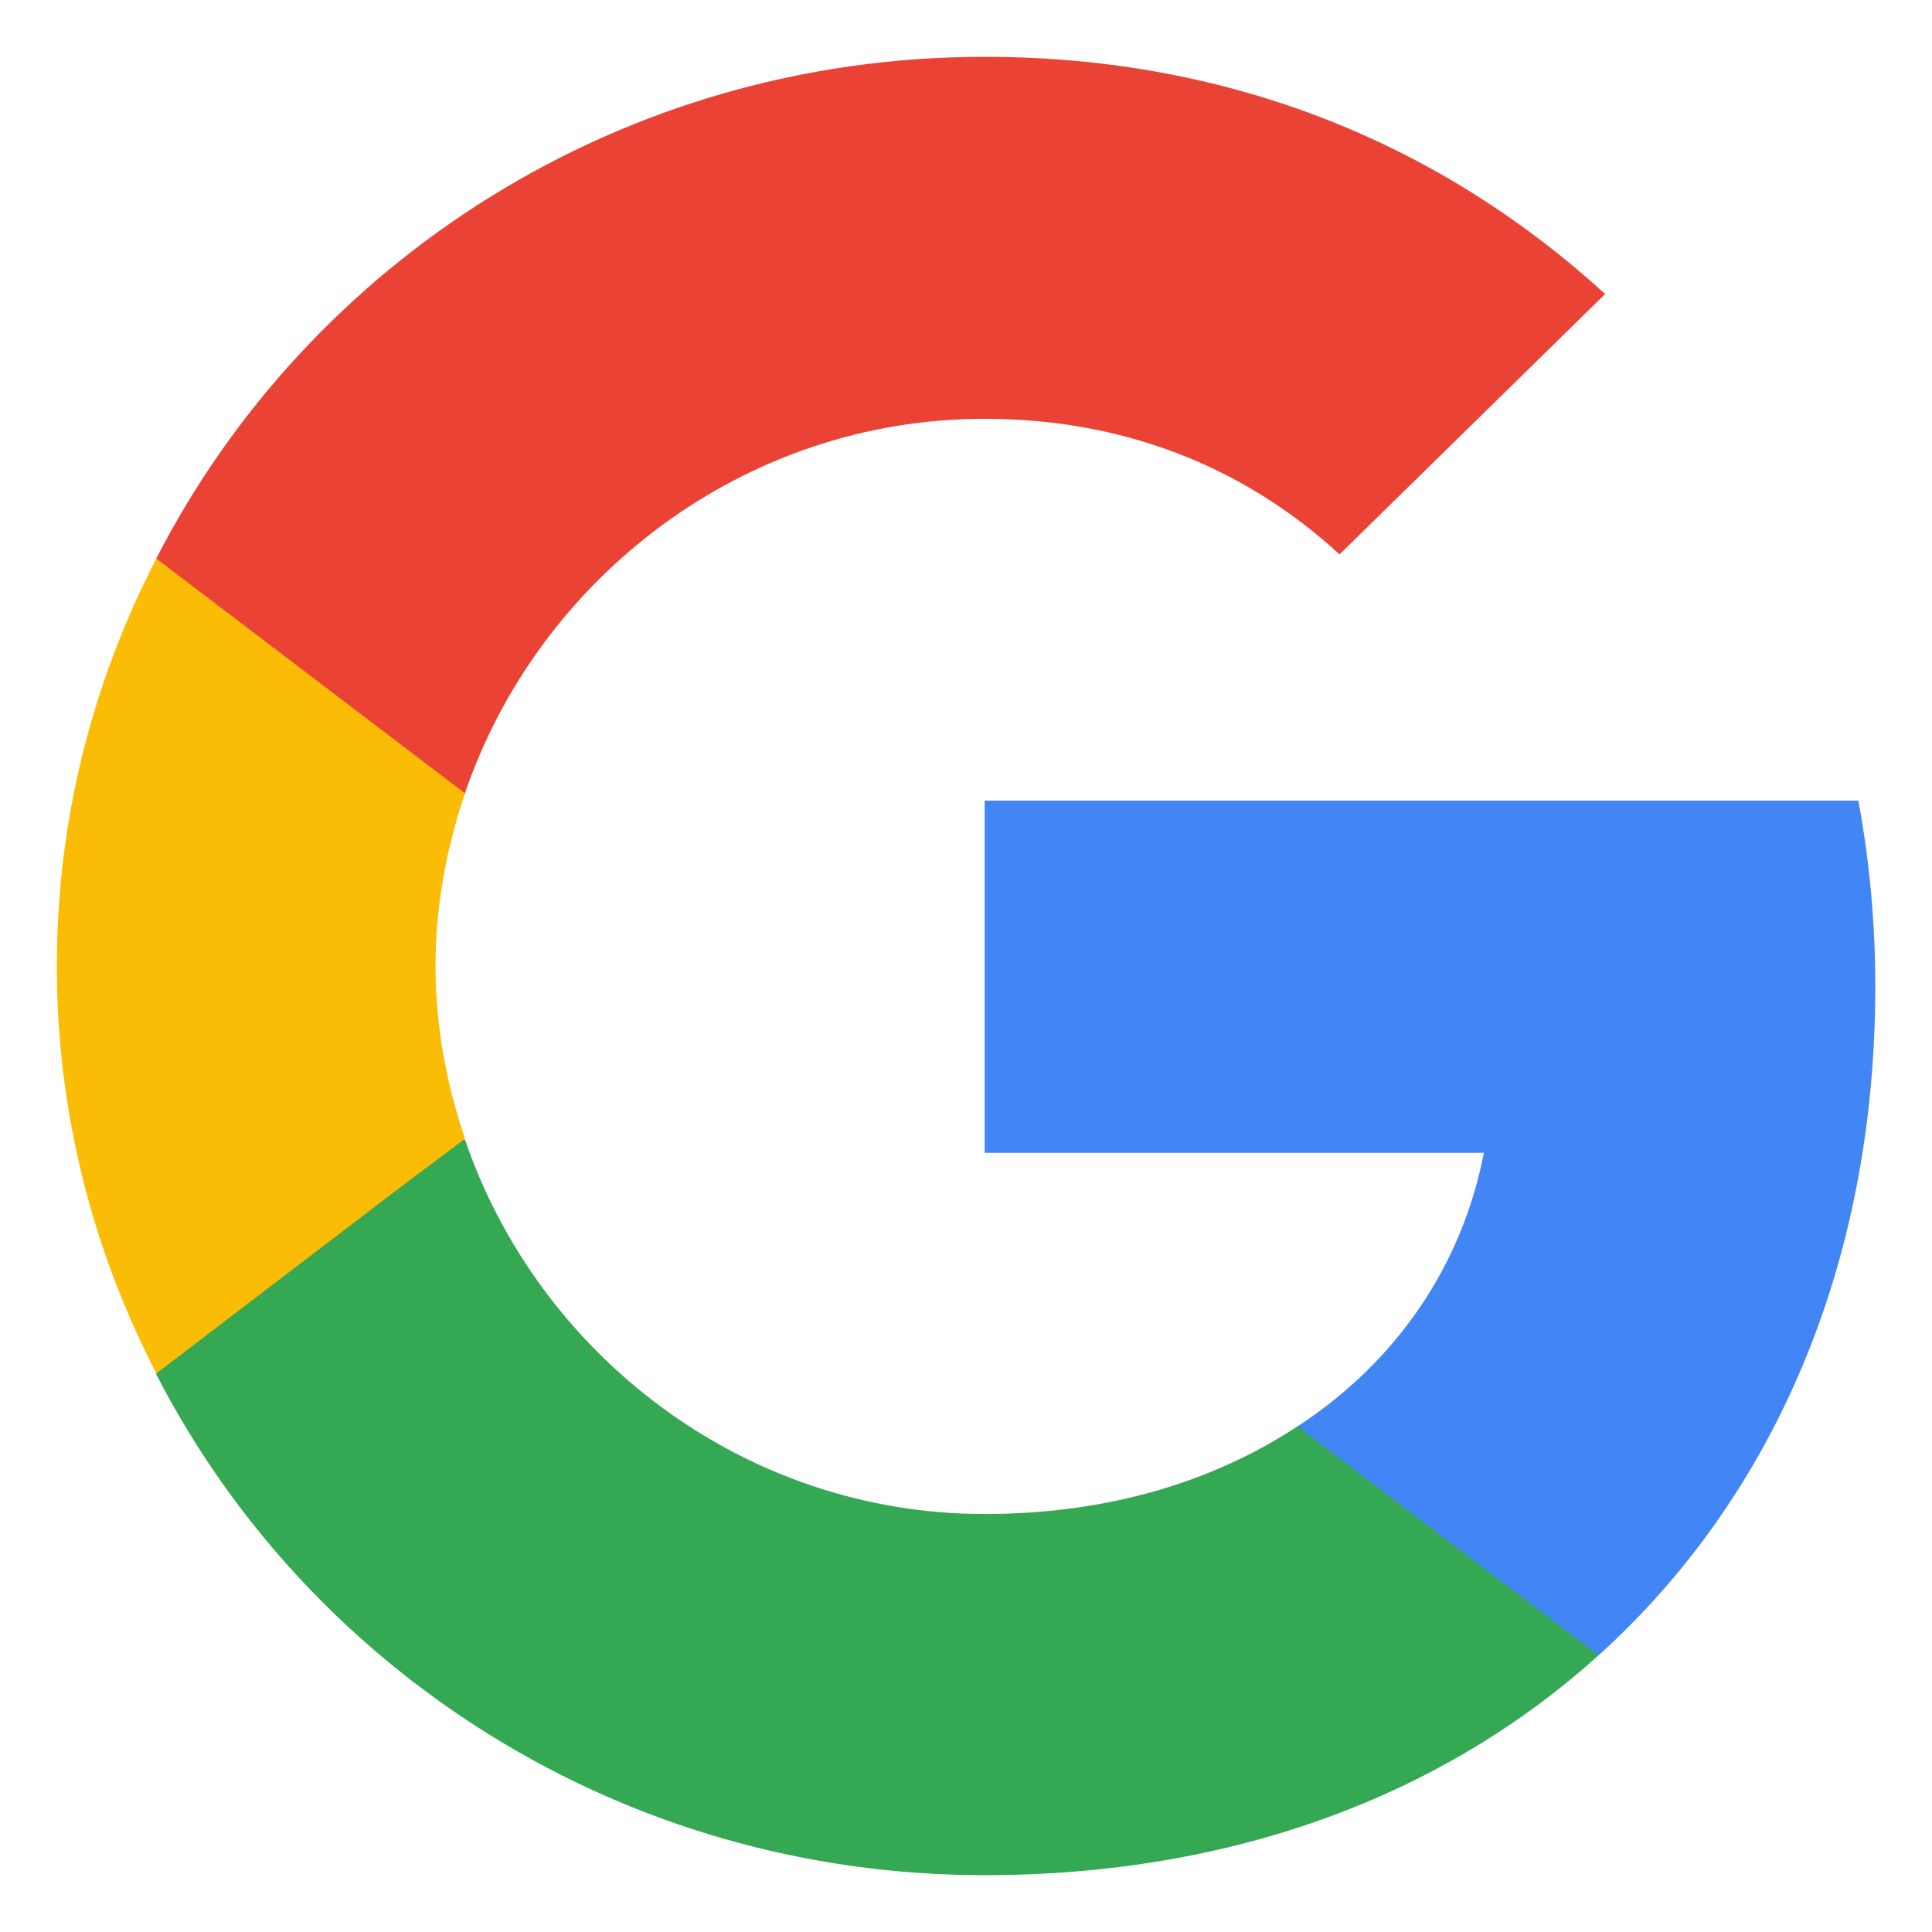
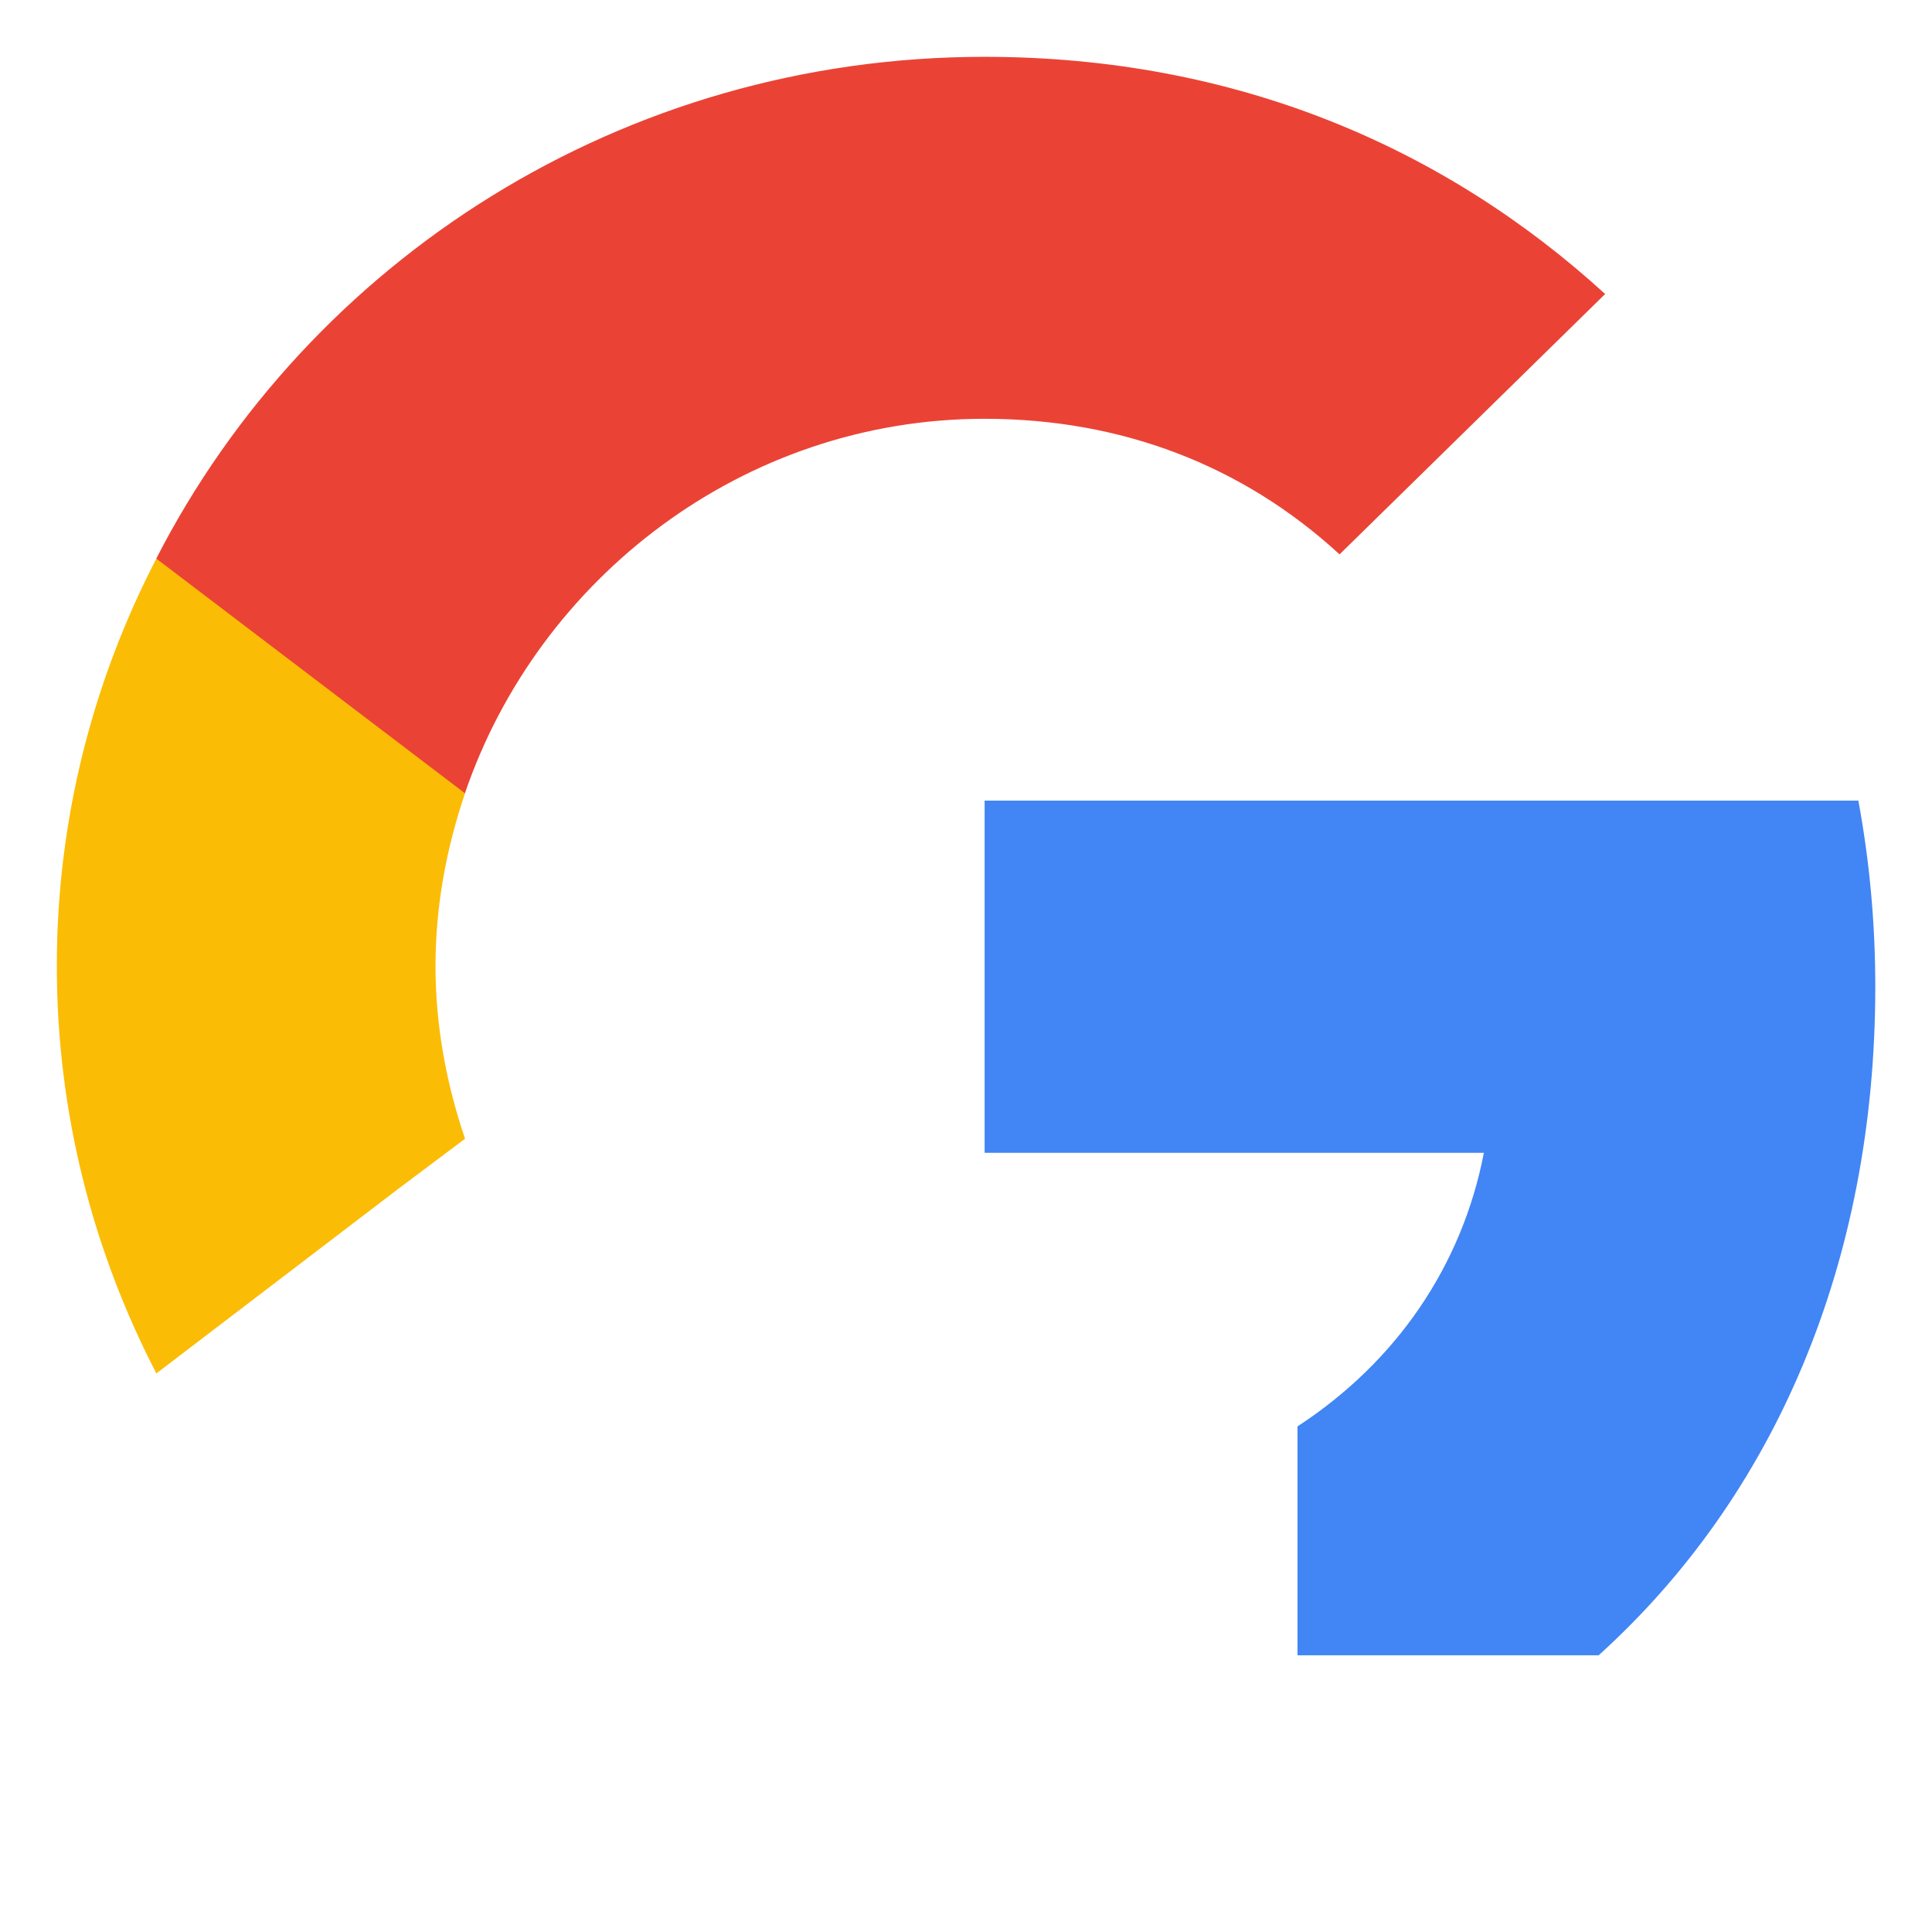
<svg xmlns="http://www.w3.org/2000/svg" width="17" height="17" viewBox="0 0 17 17" fill="none">
  <path d="M16.501 8.682C16.501 8.115 16.449 7.569 16.352 7.045H8.664V10.144H13.057C12.864 11.14 12.286 11.984 11.417 12.551V14.565H14.067C15.61 13.169 16.501 11.118 16.501 8.682Z" fill="#4285F4" />
-   <path d="M8.663 16.5C10.867 16.5 12.714 15.787 14.065 14.566L11.416 12.551C10.688 13.031 9.761 13.322 8.663 13.322C6.54 13.322 4.737 11.918 4.091 10.027H1.375V12.093C2.718 14.704 5.471 16.5 8.663 16.5Z" fill="#34A853" />
  <path d="M4.092 10.02C3.929 9.54 3.832 9.031 3.832 8.5C3.832 7.969 3.929 7.46 4.092 6.98V4.915H1.376C0.819 5.991 0.5 7.205 0.5 8.5C0.5 9.795 0.819 11.009 1.376 12.085L3.491 10.471L4.092 10.02Z" fill="#FBBC05" />
  <path d="M8.663 3.685C9.865 3.685 10.933 4.093 11.787 4.878L14.124 2.587C12.707 1.293 10.867 0.5 8.663 0.5C5.471 0.5 2.718 2.296 1.375 4.915L4.091 6.98C4.737 5.089 6.54 3.685 8.663 3.685Z" fill="#EA4335" />
</svg>